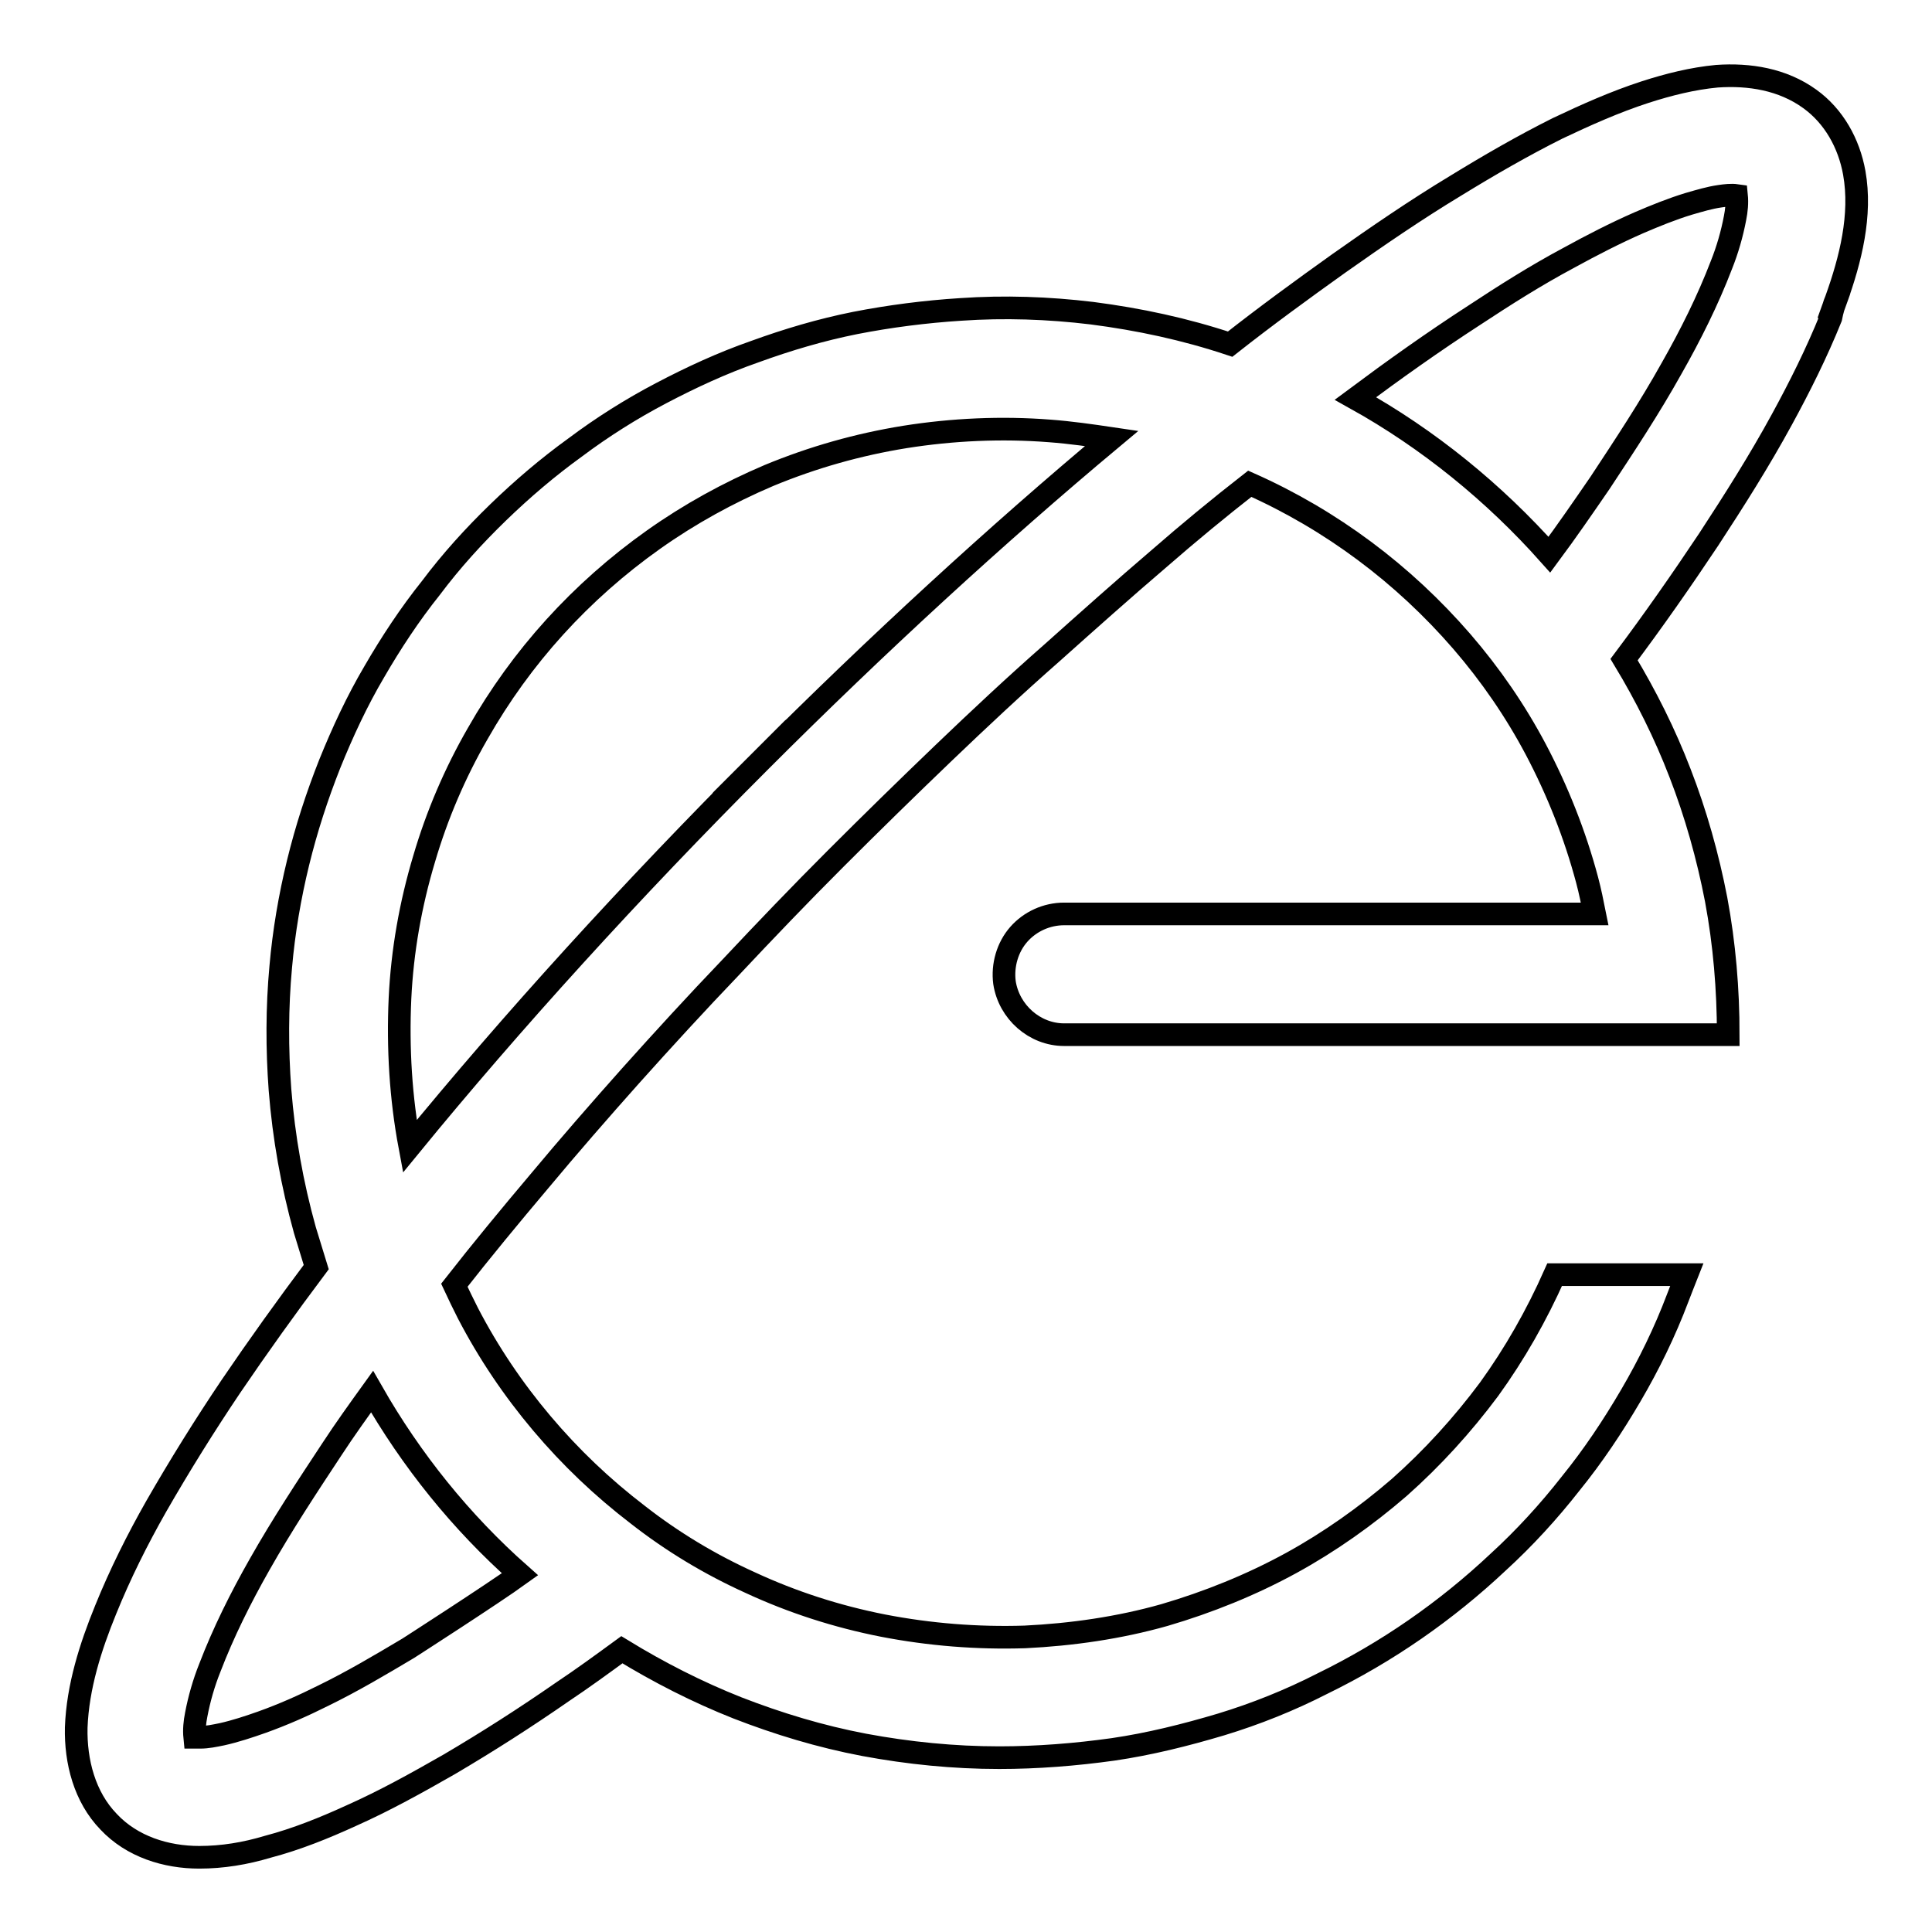
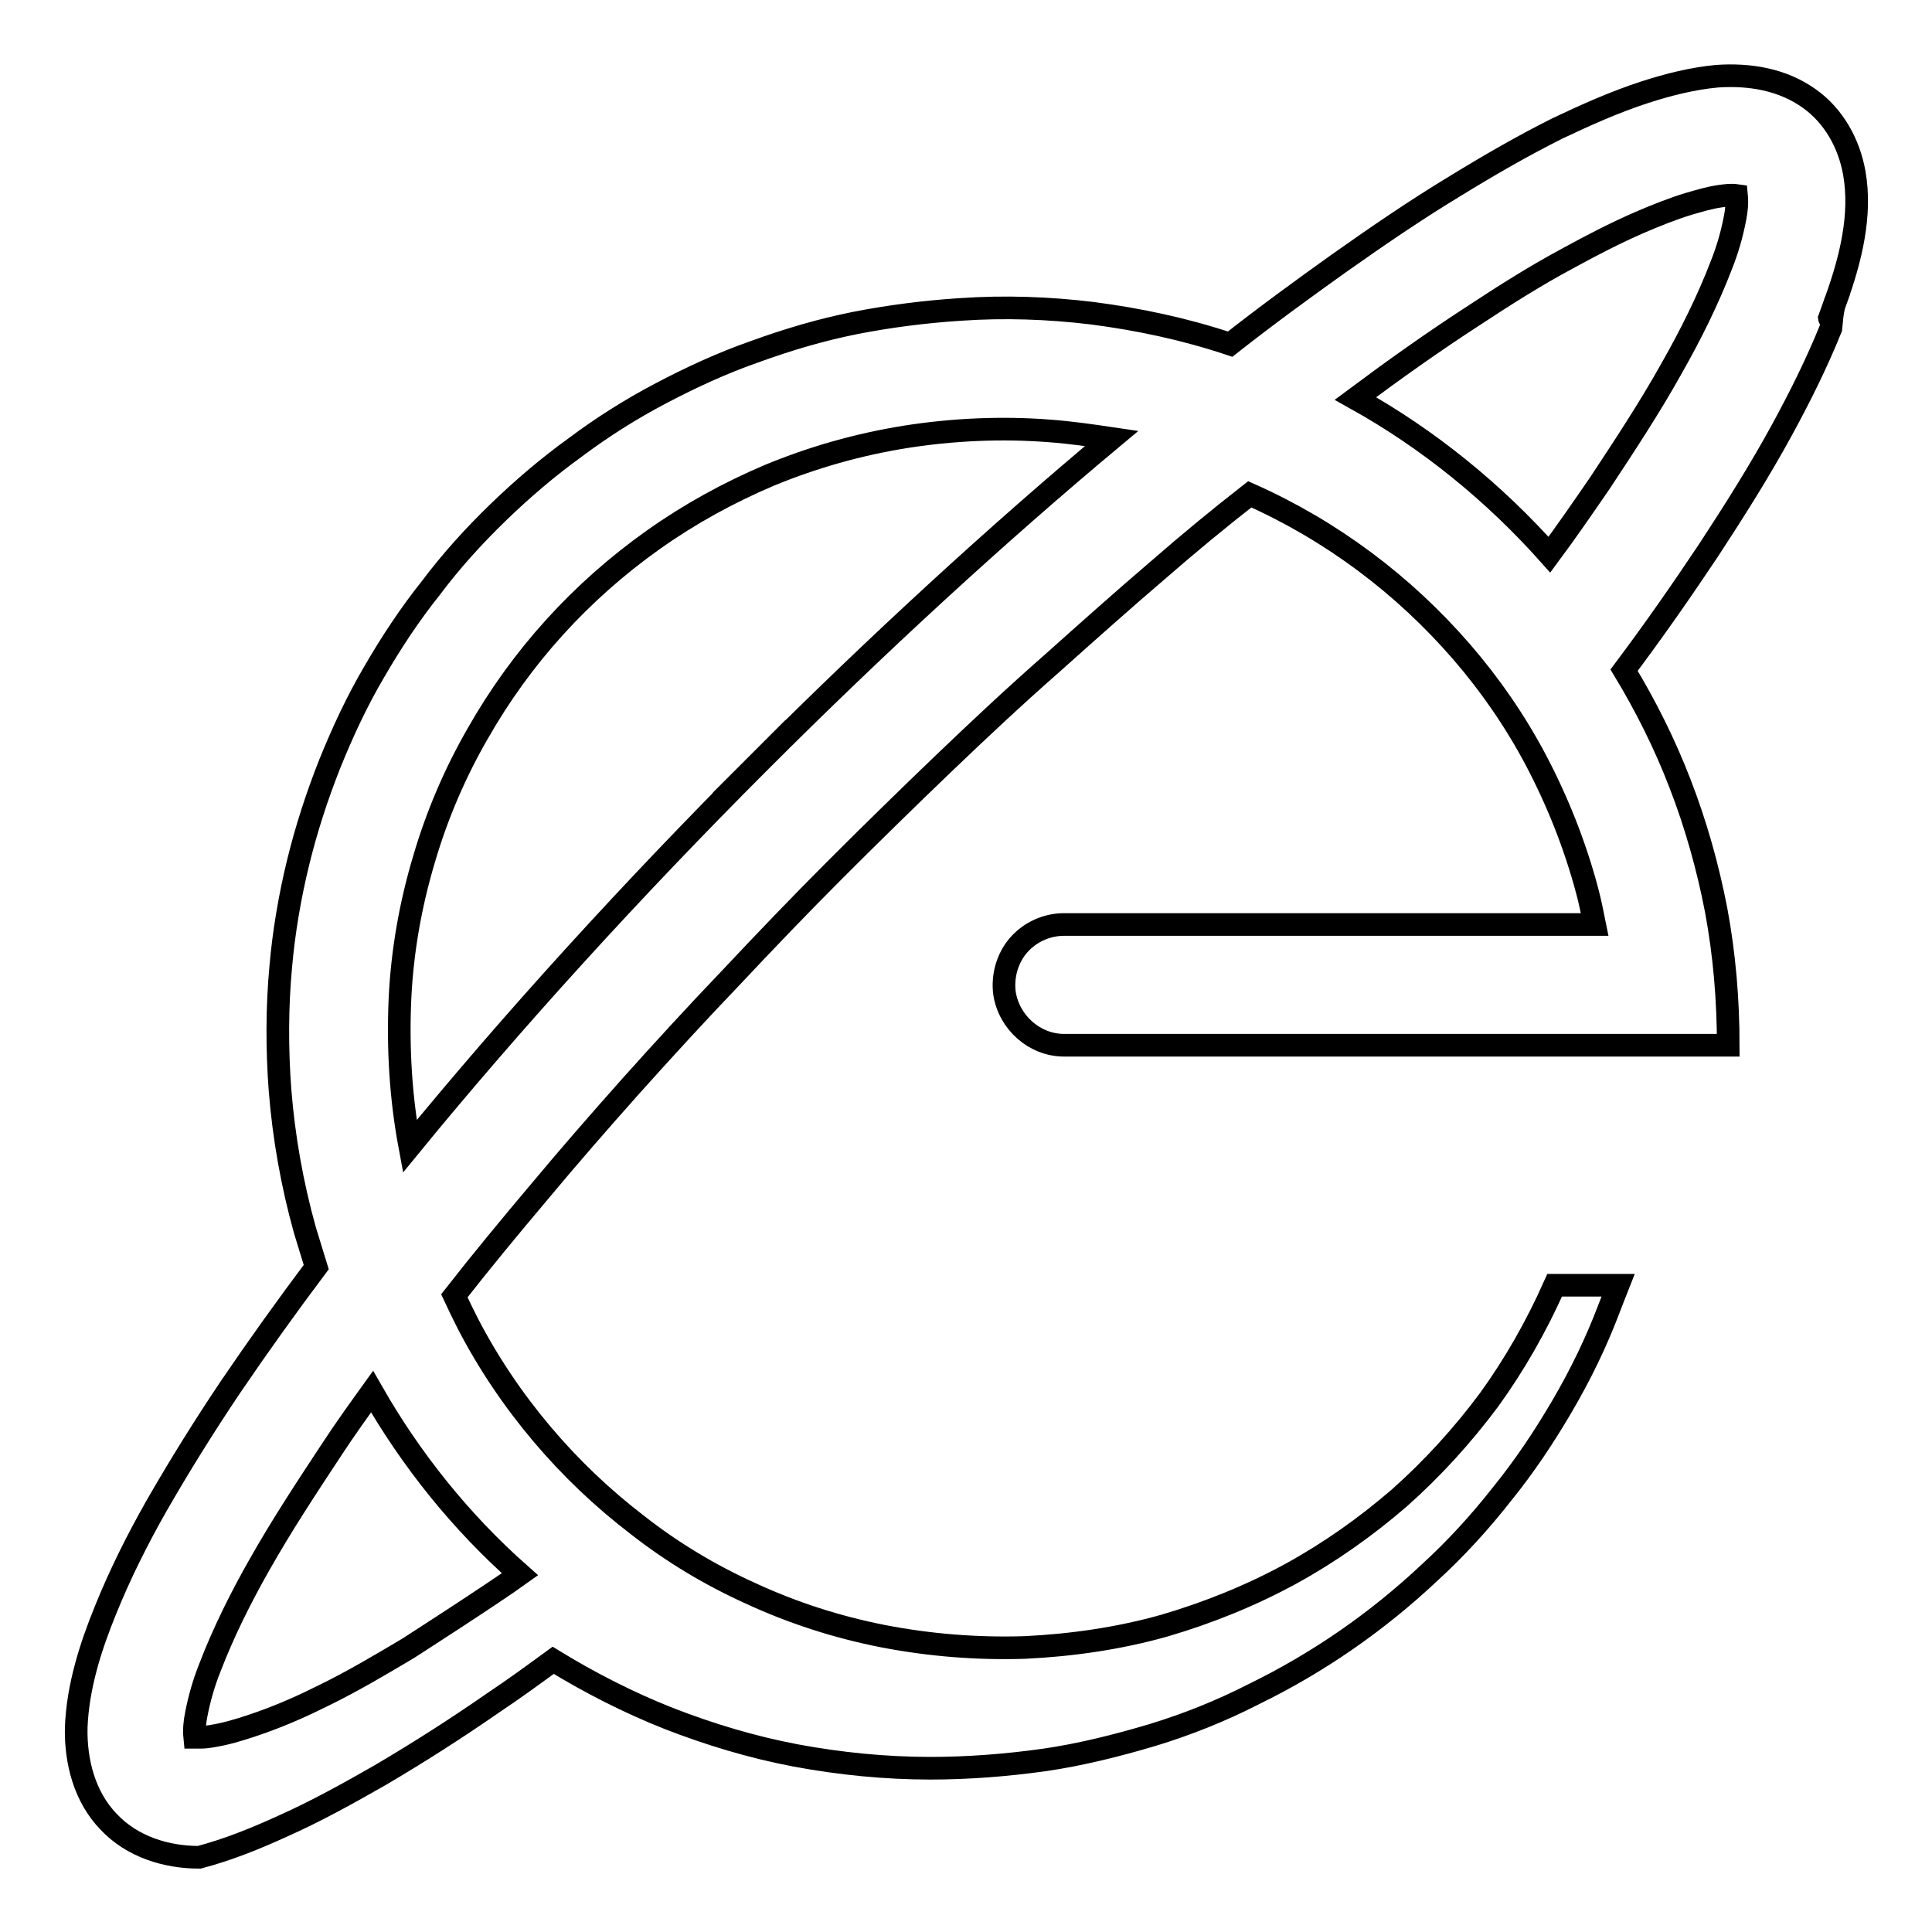
<svg xmlns="http://www.w3.org/2000/svg" version="1.1" x="0px" y="0px" viewBox="0 0 256 256" enable-background="new 0 0 256 256" xml:space="preserve">
  <g>
-     <path stroke-width="3" fill-opacity="0" stroke="#000000" d="M243.3,39.7c1.9-5.3,3.4-11.2,2.4-16.8c-0.7-3.9-2.7-7.5-5.9-9.8c-3.6-2.6-8-3.3-12.3-3 c-3.2,0.3-6.4,1.1-9.5,2.1c-4,1.3-7.8,3-11.6,4.8c-4.6,2.3-9.1,4.9-13.5,7.6c-5.3,3.2-10.4,6.7-15.5,10.3c-4.9,3.5-9.7,7-14.4,10.7 c-6-2-12.1-3.3-18.3-4.1c-5.8-0.7-11.6-0.9-17.4-0.5c-4.7,0.3-9.4,0.9-14,1.8c-4.5,0.9-8.9,2.2-13.3,3.8c-4.3,1.5-8.4,3.4-12.4,5.5 c-4,2.1-7.8,4.5-11.4,7.2c-3.6,2.6-7,5.5-10.2,8.6c-3.2,3.1-6.2,6.4-8.9,10c-2.8,3.5-5.3,7.3-7.5,11.1c-2.3,3.9-4.2,8-5.9,12.2 c-1.7,4.3-3.1,8.6-4.2,13.1c-1.1,4.5-1.9,9.2-2.3,13.8c-0.5,5.4-0.5,10.9-0.1,16.3c0.5,6.3,1.6,12.5,3.3,18.6 c0.5,1.6,1,3.3,1.5,4.9c-3.9,5.2-7.7,10.5-11.3,15.8c-3.5,5.2-6.8,10.5-9.9,15.9c-2.5,4.4-4.8,9-6.7,13.7c-2,4.9-3.7,10.2-3.9,15.6 c-0.1,4.5,1.1,9.2,4.3,12.5c3.1,3.3,7.6,4.7,12,4.7c3.1,0,6.1-0.5,9.1-1.4c3.8-1,7.5-2.5,11-4.1c4.5-2,8.8-4.4,13-6.8 c5.1-3,10.1-6.2,15-9.6c2.7-1.8,5.3-3.7,7.9-5.6c4.9,3,10,5.6,15.3,7.7c5.4,2.1,11,3.8,16.8,4.9c5.9,1.1,11.9,1.7,17.9,1.7 c5,0,10.1-0.4,15.1-1.1c4.8-0.7,9.6-1.9,14.3-3.3c4.6-1.4,9.1-3.2,13.4-5.4c4.3-2.1,8.4-4.5,12.3-7.2c3.9-2.7,7.6-5.7,11-8.9 c3.5-3.2,6.7-6.7,9.6-10.4c3-3.7,5.6-7.6,8-11.7c2.4-4.1,4.5-8.4,6.2-12.9c0.4-1,0.8-2.1,1.2-3.1H206c-2.4,5.4-5.3,10.5-8.7,15.2 c-3.5,4.7-7.5,9.1-11.9,13c-4.4,3.8-9.2,7.2-14.3,10c-5.3,2.9-11,5.2-16.8,6.9c-6,1.7-12.3,2.6-18.5,2.9 c-6.3,0.2-12.6-0.3-18.8-1.5c-6.1-1.2-12-3.1-17.6-5.7c-5.3-2.4-10.3-5.4-14.9-9c-4.7-3.6-8.9-7.6-12.7-12.1 c-3.8-4.5-7.1-9.4-9.8-14.6c-0.6-1.2-1.2-2.4-1.8-3.7c3.6-4.6,7.4-9.2,11.2-13.7c4-4.8,8.1-9.5,12.2-14.1 c4.3-4.8,8.7-9.6,13.2-14.3c4.6-4.9,9.2-9.7,13.9-14.4c4.7-4.7,9.5-9.4,14.3-14c4.7-4.5,9.5-9,14.4-13.3c4.7-4.2,9.4-8.4,14.2-12.5 c3.9-3.4,7.9-6.7,12-9.9c5.4,2.4,10.5,5.4,15.2,8.9c4.7,3.5,9,7.5,12.9,12c3.8,4.4,7.1,9.2,9.8,14.3c2.9,5.5,5.2,11.3,6.8,17.3 c0.4,1.5,0.7,3,1,4.5h-70.3c-2.3,0-4.5,1-6,2.7c-1.5,1.7-2.2,4.1-1.9,6.4c0.6,3.9,4,6.9,7.9,6.9h71.9h8.1h8c0-6-0.5-12-1.6-17.9 c-1.1-5.7-2.7-11.4-4.8-16.8c-2-5.2-4.5-10.2-7.4-15c3.9-5.2,7.6-10.5,11.2-15.9c3.4-5.2,6.7-10.4,9.7-15.9 c2.4-4.4,4.6-8.8,6.5-13.5C242.8,41.1,243,40.4,243.3,39.7C245.1,34.7,240.2,48.3,243.3,39.7z M54.1,218.4 c-3.7,2.2-7.4,4.4-11.3,6.3c-2.6,1.3-5.3,2.5-8.1,3.5c-1.7,0.6-3.5,1.2-5.3,1.6c-1,0.2-1.9,0.4-2.9,0.4c-0.2,0-0.5,0-0.7,0 c-0.1-1,0-2,0.2-3c0.4-2.1,1-4.2,1.8-6.2c1.8-4.7,4.1-9.3,6.6-13.7C37.4,202,40.7,197,44,192c1.7-2.6,3.5-5.1,5.3-7.6 c5.2,9.1,11.8,17.3,19.6,24.2C65.3,211.2,54.1,218.4,54.1,218.4z M100.8,100.8c-17.2,17.2-33,34.6-46.5,51.1 c-1.2-6.4-1.6-13-1.3-19.6c0.3-6.3,1.4-12.5,3.2-18.5c1.7-5.8,4.1-11.4,7.1-16.6c2.9-5.1,6.3-9.8,10.2-14.1 c3.9-4.3,8.3-8.2,13.1-11.6c4.8-3.4,9.9-6.2,15.3-8.5c5.8-2.4,11.8-4.1,18-5.1c6.3-1,12.8-1.3,19.2-0.8c2.7,0.2,5.5,0.6,8.2,1 C132.1,70.8,116.2,85.4,100.8,100.8C83.6,118,116.2,85.4,100.8,100.8z M179.6,52.8c5.1-3.8,10.3-7.5,15.7-11 c4.1-2.7,8.2-5.3,12.5-7.6c3.1-1.7,6.2-3.3,9.4-4.7c2.1-0.9,4.3-1.8,6.6-2.5c1.4-0.4,2.7-0.8,4.1-1c0.7-0.1,1.5-0.2,2.2-0.1 c0.1,1,0,2-0.2,3c-0.4,2.1-1,4.2-1.8,6.2c-1.8,4.7-4.1,9.3-6.6,13.7C218.6,54,215.3,59,212,64c-2.2,3.2-4.4,6.4-6.7,9.5 C198,65.3,189.3,58.2,179.6,52.8C179.6,52.8,179.6,52.8,179.6,52.8z" />
+     <path stroke-width="3" fill-opacity="0" stroke="#000000" d="M243.3,39.7c1.9-5.3,3.4-11.2,2.4-16.8c-0.7-3.9-2.7-7.5-5.9-9.8c-3.6-2.6-8-3.3-12.3-3 c-3.2,0.3-6.4,1.1-9.5,2.1c-4,1.3-7.8,3-11.6,4.8c-4.6,2.3-9.1,4.9-13.5,7.6c-5.3,3.2-10.4,6.7-15.5,10.3c-4.9,3.5-9.7,7-14.4,10.7 c-6-2-12.1-3.3-18.3-4.1c-5.8-0.7-11.6-0.9-17.4-0.5c-4.7,0.3-9.4,0.9-14,1.8c-4.5,0.9-8.9,2.2-13.3,3.8c-4.3,1.5-8.4,3.4-12.4,5.5 c-4,2.1-7.8,4.5-11.4,7.2c-3.6,2.6-7,5.5-10.2,8.6c-3.2,3.1-6.2,6.4-8.9,10c-2.8,3.5-5.3,7.3-7.5,11.1c-2.3,3.9-4.2,8-5.9,12.2 c-1.7,4.3-3.1,8.6-4.2,13.1c-1.1,4.5-1.9,9.2-2.3,13.8c-0.5,5.4-0.5,10.9-0.1,16.3c0.5,6.3,1.6,12.5,3.3,18.6 c0.5,1.6,1,3.3,1.5,4.9c-3.9,5.2-7.7,10.5-11.3,15.8c-3.5,5.2-6.8,10.5-9.9,15.9c-2.5,4.4-4.8,9-6.7,13.7c-2,4.9-3.7,10.2-3.9,15.6 c-0.1,4.5,1.1,9.2,4.3,12.5c3.1,3.3,7.6,4.7,12,4.7c3.8-1,7.5-2.5,11-4.1c4.5-2,8.8-4.4,13-6.8 c5.1-3,10.1-6.2,15-9.6c2.7-1.8,5.3-3.7,7.9-5.6c4.9,3,10,5.6,15.3,7.7c5.4,2.1,11,3.8,16.8,4.9c5.9,1.1,11.9,1.7,17.9,1.7 c5,0,10.1-0.4,15.1-1.1c4.8-0.7,9.6-1.9,14.3-3.3c4.6-1.4,9.1-3.2,13.4-5.4c4.3-2.1,8.4-4.5,12.3-7.2c3.9-2.7,7.6-5.7,11-8.9 c3.5-3.2,6.7-6.7,9.6-10.4c3-3.7,5.6-7.6,8-11.7c2.4-4.1,4.5-8.4,6.2-12.9c0.4-1,0.8-2.1,1.2-3.1H206c-2.4,5.4-5.3,10.5-8.7,15.2 c-3.5,4.7-7.5,9.1-11.9,13c-4.4,3.8-9.2,7.2-14.3,10c-5.3,2.9-11,5.2-16.8,6.9c-6,1.7-12.3,2.6-18.5,2.9 c-6.3,0.2-12.6-0.3-18.8-1.5c-6.1-1.2-12-3.1-17.6-5.7c-5.3-2.4-10.3-5.4-14.9-9c-4.7-3.6-8.9-7.6-12.7-12.1 c-3.8-4.5-7.1-9.4-9.8-14.6c-0.6-1.2-1.2-2.4-1.8-3.7c3.6-4.6,7.4-9.2,11.2-13.7c4-4.8,8.1-9.5,12.2-14.1 c4.3-4.8,8.7-9.6,13.2-14.3c4.6-4.9,9.2-9.7,13.9-14.4c4.7-4.7,9.5-9.4,14.3-14c4.7-4.5,9.5-9,14.4-13.3c4.7-4.2,9.4-8.4,14.2-12.5 c3.9-3.4,7.9-6.7,12-9.9c5.4,2.4,10.5,5.4,15.2,8.9c4.7,3.5,9,7.5,12.9,12c3.8,4.4,7.1,9.2,9.8,14.3c2.9,5.5,5.2,11.3,6.8,17.3 c0.4,1.5,0.7,3,1,4.5h-70.3c-2.3,0-4.5,1-6,2.7c-1.5,1.7-2.2,4.1-1.9,6.4c0.6,3.9,4,6.9,7.9,6.9h71.9h8.1h8c0-6-0.5-12-1.6-17.9 c-1.1-5.7-2.7-11.4-4.8-16.8c-2-5.2-4.5-10.2-7.4-15c3.9-5.2,7.6-10.5,11.2-15.9c3.4-5.2,6.7-10.4,9.7-15.9 c2.4-4.4,4.6-8.8,6.5-13.5C242.8,41.1,243,40.4,243.3,39.7C245.1,34.7,240.2,48.3,243.3,39.7z M54.1,218.4 c-3.7,2.2-7.4,4.4-11.3,6.3c-2.6,1.3-5.3,2.5-8.1,3.5c-1.7,0.6-3.5,1.2-5.3,1.6c-1,0.2-1.9,0.4-2.9,0.4c-0.2,0-0.5,0-0.7,0 c-0.1-1,0-2,0.2-3c0.4-2.1,1-4.2,1.8-6.2c1.8-4.7,4.1-9.3,6.6-13.7C37.4,202,40.7,197,44,192c1.7-2.6,3.5-5.1,5.3-7.6 c5.2,9.1,11.8,17.3,19.6,24.2C65.3,211.2,54.1,218.4,54.1,218.4z M100.8,100.8c-17.2,17.2-33,34.6-46.5,51.1 c-1.2-6.4-1.6-13-1.3-19.6c0.3-6.3,1.4-12.5,3.2-18.5c1.7-5.8,4.1-11.4,7.1-16.6c2.9-5.1,6.3-9.8,10.2-14.1 c3.9-4.3,8.3-8.2,13.1-11.6c4.8-3.4,9.9-6.2,15.3-8.5c5.8-2.4,11.8-4.1,18-5.1c6.3-1,12.8-1.3,19.2-0.8c2.7,0.2,5.5,0.6,8.2,1 C132.1,70.8,116.2,85.4,100.8,100.8C83.6,118,116.2,85.4,100.8,100.8z M179.6,52.8c5.1-3.8,10.3-7.5,15.7-11 c4.1-2.7,8.2-5.3,12.5-7.6c3.1-1.7,6.2-3.3,9.4-4.7c2.1-0.9,4.3-1.8,6.6-2.5c1.4-0.4,2.7-0.8,4.1-1c0.7-0.1,1.5-0.2,2.2-0.1 c0.1,1,0,2-0.2,3c-0.4,2.1-1,4.2-1.8,6.2c-1.8,4.7-4.1,9.3-6.6,13.7C218.6,54,215.3,59,212,64c-2.2,3.2-4.4,6.4-6.7,9.5 C198,65.3,189.3,58.2,179.6,52.8C179.6,52.8,179.6,52.8,179.6,52.8z" />
  </g>
</svg>